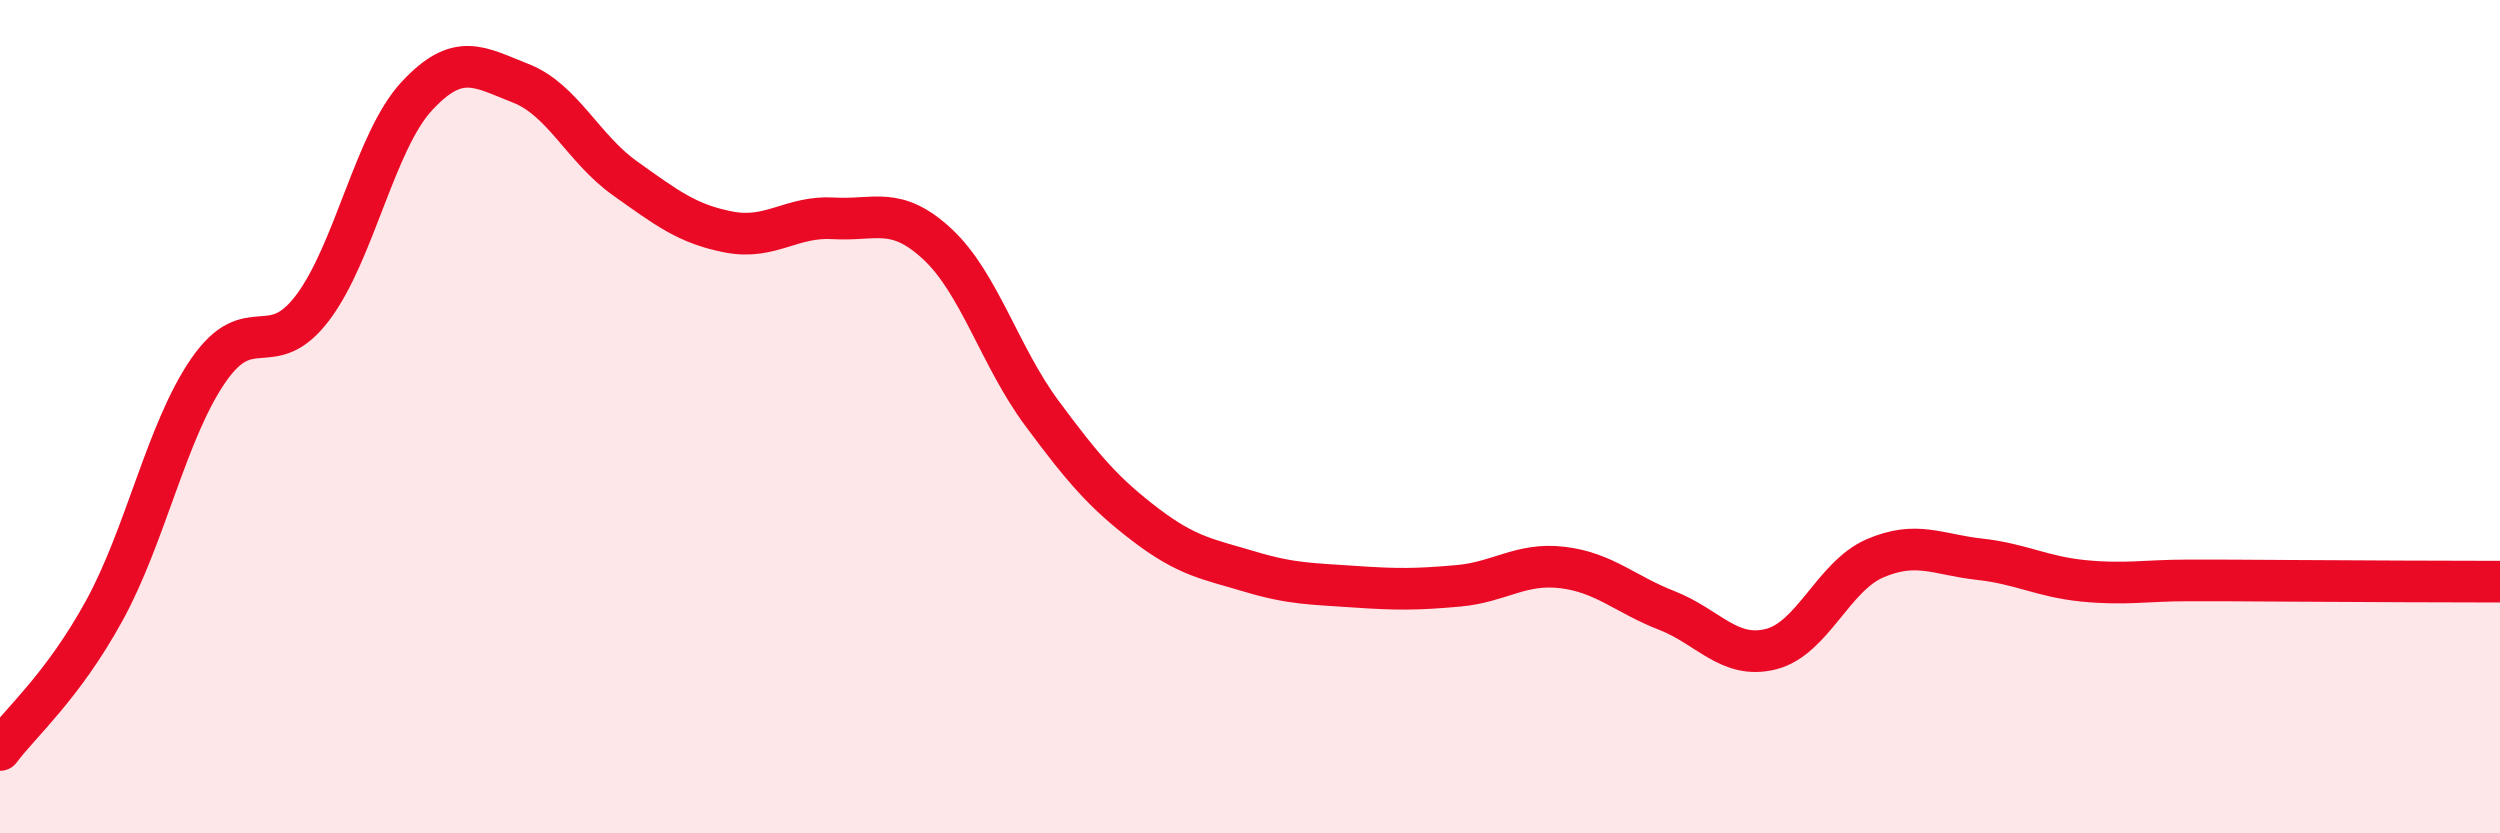
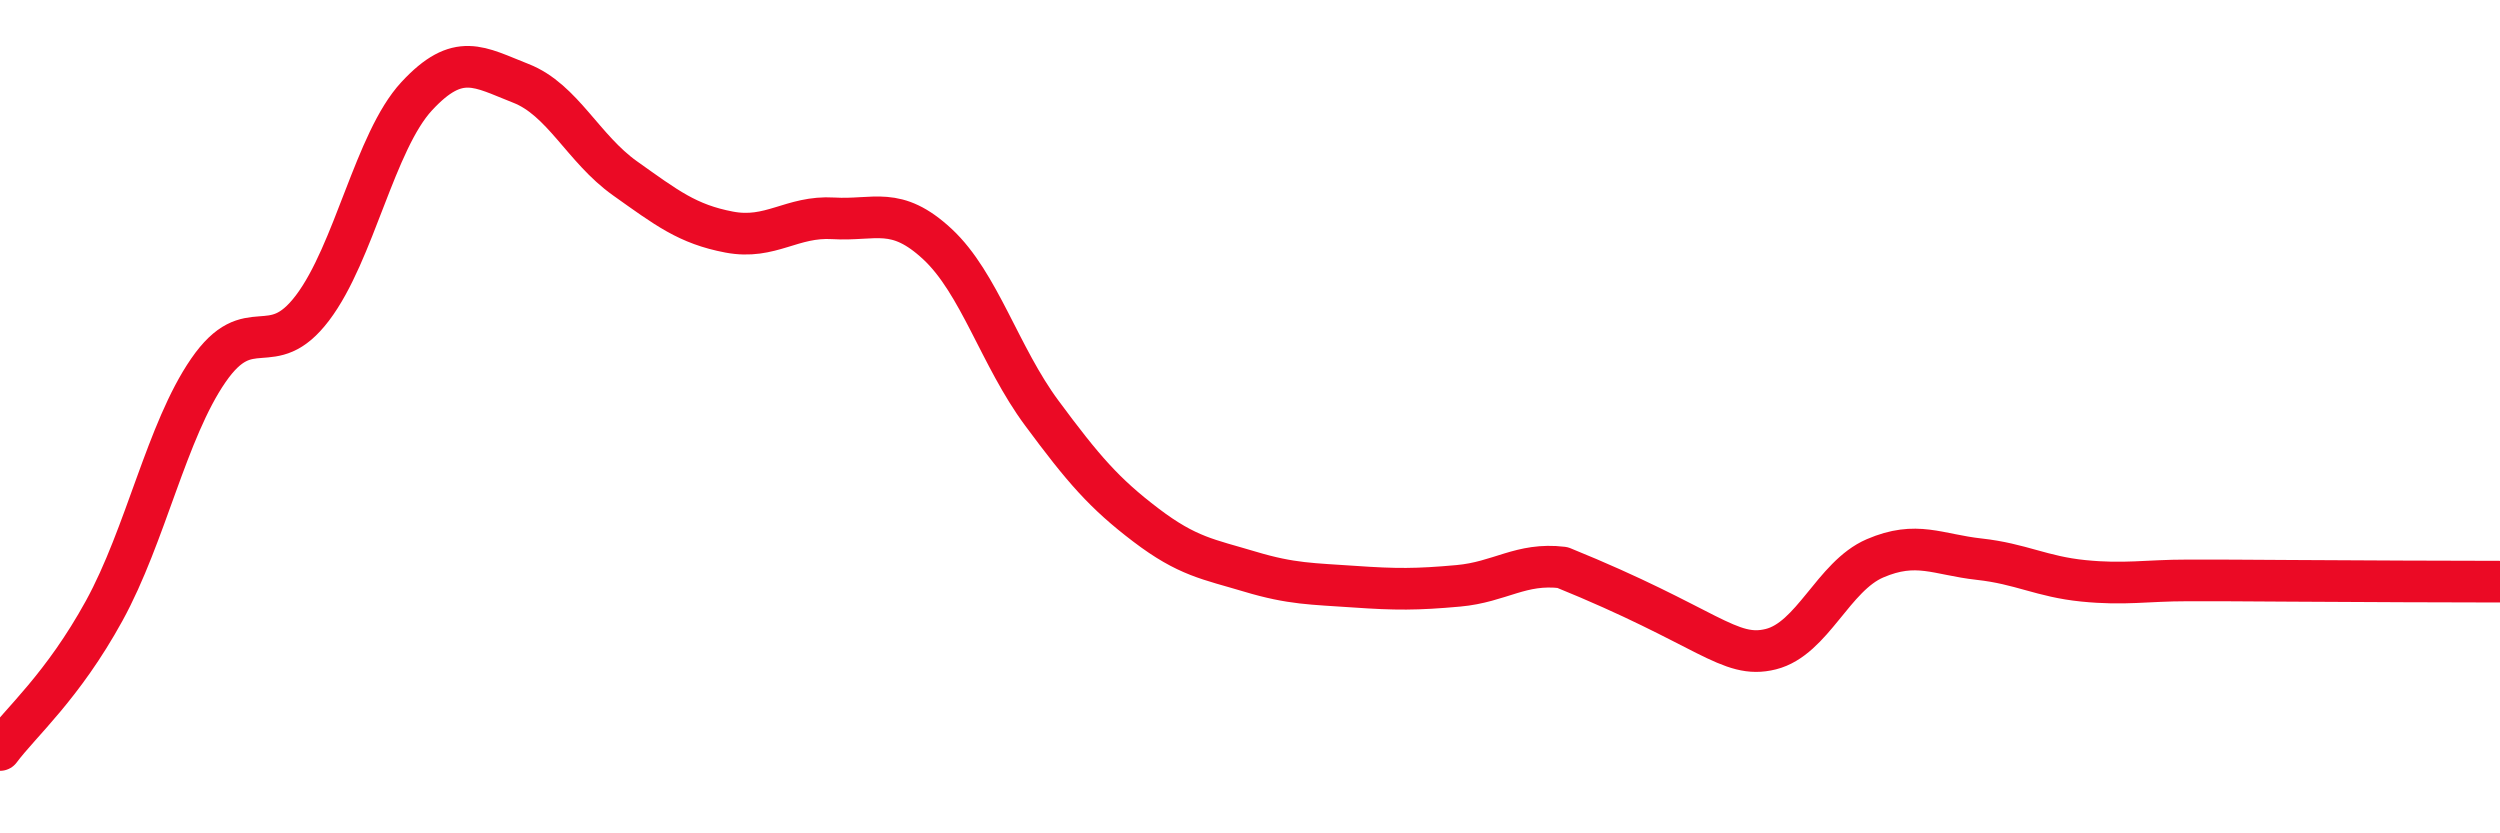
<svg xmlns="http://www.w3.org/2000/svg" width="60" height="20" viewBox="0 0 60 20">
-   <path d="M 0,18 C 0.5,17.33 1.5,16.48 2.5,14.66 C 3.5,12.84 4,10.34 5,8.89 C 6,7.44 6.5,8.71 7.5,7.39 C 8.5,6.07 9,3.39 10,2.31 C 11,1.23 11.5,1.61 12.5,2 C 13.5,2.39 14,3.57 15,4.28 C 16,4.99 16.5,5.38 17.5,5.57 C 18.5,5.76 19,5.18 20,5.24 C 21,5.3 21.5,4.93 22.5,5.86 C 23.5,6.79 24,8.56 25,9.91 C 26,11.26 26.5,11.84 27.5,12.6 C 28.5,13.36 29,13.42 30,13.72 C 31,14.02 31.5,14.01 32.5,14.08 C 33.5,14.15 34,14.15 35,14.06 C 36,13.97 36.5,13.5 37.5,13.62 C 38.5,13.74 39,14.26 40,14.65 C 41,15.04 41.5,15.83 42.5,15.58 C 43.5,15.33 44,13.83 45,13.4 C 46,12.97 46.5,13.31 47.5,13.42 C 48.5,13.53 49,13.84 50,13.94 C 51,14.04 51.5,13.93 52.5,13.93 C 53.5,13.93 53.5,13.93 55,13.94 C 56.5,13.95 59,13.96 60,13.96L60 20L0 20Z" fill="#EB0A25" opacity="0.1" stroke-linecap="round" stroke-linejoin="round" />
-   <path d="M 0,18 C 0.5,17.33 1.5,16.48 2.5,14.66 C 3.5,12.84 4,10.34 5,8.89 C 6,7.44 6.5,8.71 7.5,7.39 C 8.5,6.07 9,3.39 10,2.31 C 11,1.23 11.5,1.61 12.5,2 C 13.5,2.39 14,3.57 15,4.28 C 16,4.99 16.5,5.38 17.5,5.57 C 18.5,5.76 19,5.18 20,5.24 C 21,5.3 21.5,4.93 22.5,5.86 C 23.5,6.79 24,8.56 25,9.91 C 26,11.26 26.5,11.84 27.5,12.6 C 28.5,13.36 29,13.42 30,13.72 C 31,14.02 31.5,14.01 32.5,14.08 C 33.5,14.15 34,14.15 35,14.06 C 36,13.97 36.5,13.5 37.5,13.62 C 38.5,13.74 39,14.26 40,14.65 C 41,15.04 41.5,15.83 42.5,15.58 C 43.5,15.33 44,13.83 45,13.4 C 46,12.97 46.5,13.31 47.5,13.42 C 48.5,13.53 49,13.84 50,13.94 C 51,14.04 51.5,13.93 52.5,13.93 C 53.5,13.93 53.5,13.93 55,13.94 C 56.5,13.95 59,13.96 60,13.96" stroke="#EB0A25" stroke-width="1" fill="none" stroke-linecap="round" stroke-linejoin="round" />
+   <path d="M 0,18 C 0.5,17.33 1.5,16.48 2.5,14.66 C 3.5,12.84 4,10.34 5,8.89 C 6,7.44 6.5,8.71 7.5,7.39 C 8.5,6.07 9,3.39 10,2.31 C 11,1.23 11.5,1.61 12.5,2 C 13.5,2.39 14,3.57 15,4.28 C 16,4.99 16.5,5.38 17.5,5.57 C 18.5,5.76 19,5.18 20,5.24 C 21,5.3 21.5,4.93 22.5,5.86 C 23.5,6.79 24,8.56 25,9.91 C 26,11.26 26.5,11.84 27.5,12.6 C 28.5,13.36 29,13.42 30,13.72 C 31,14.02 31.5,14.01 32.5,14.08 C 33.5,14.15 34,14.15 35,14.06 C 36,13.97 36.5,13.5 37.5,13.62 C 41,15.04 41.5,15.83 42.5,15.58 C 43.5,15.33 44,13.83 45,13.4 C 46,12.97 46.5,13.31 47.5,13.42 C 48.5,13.53 49,13.84 50,13.94 C 51,14.04 51.5,13.93 52.5,13.93 C 53.5,13.93 53.5,13.93 55,13.94 C 56.5,13.95 59,13.96 60,13.96" stroke="#EB0A25" stroke-width="1" fill="none" stroke-linecap="round" stroke-linejoin="round" />
</svg>